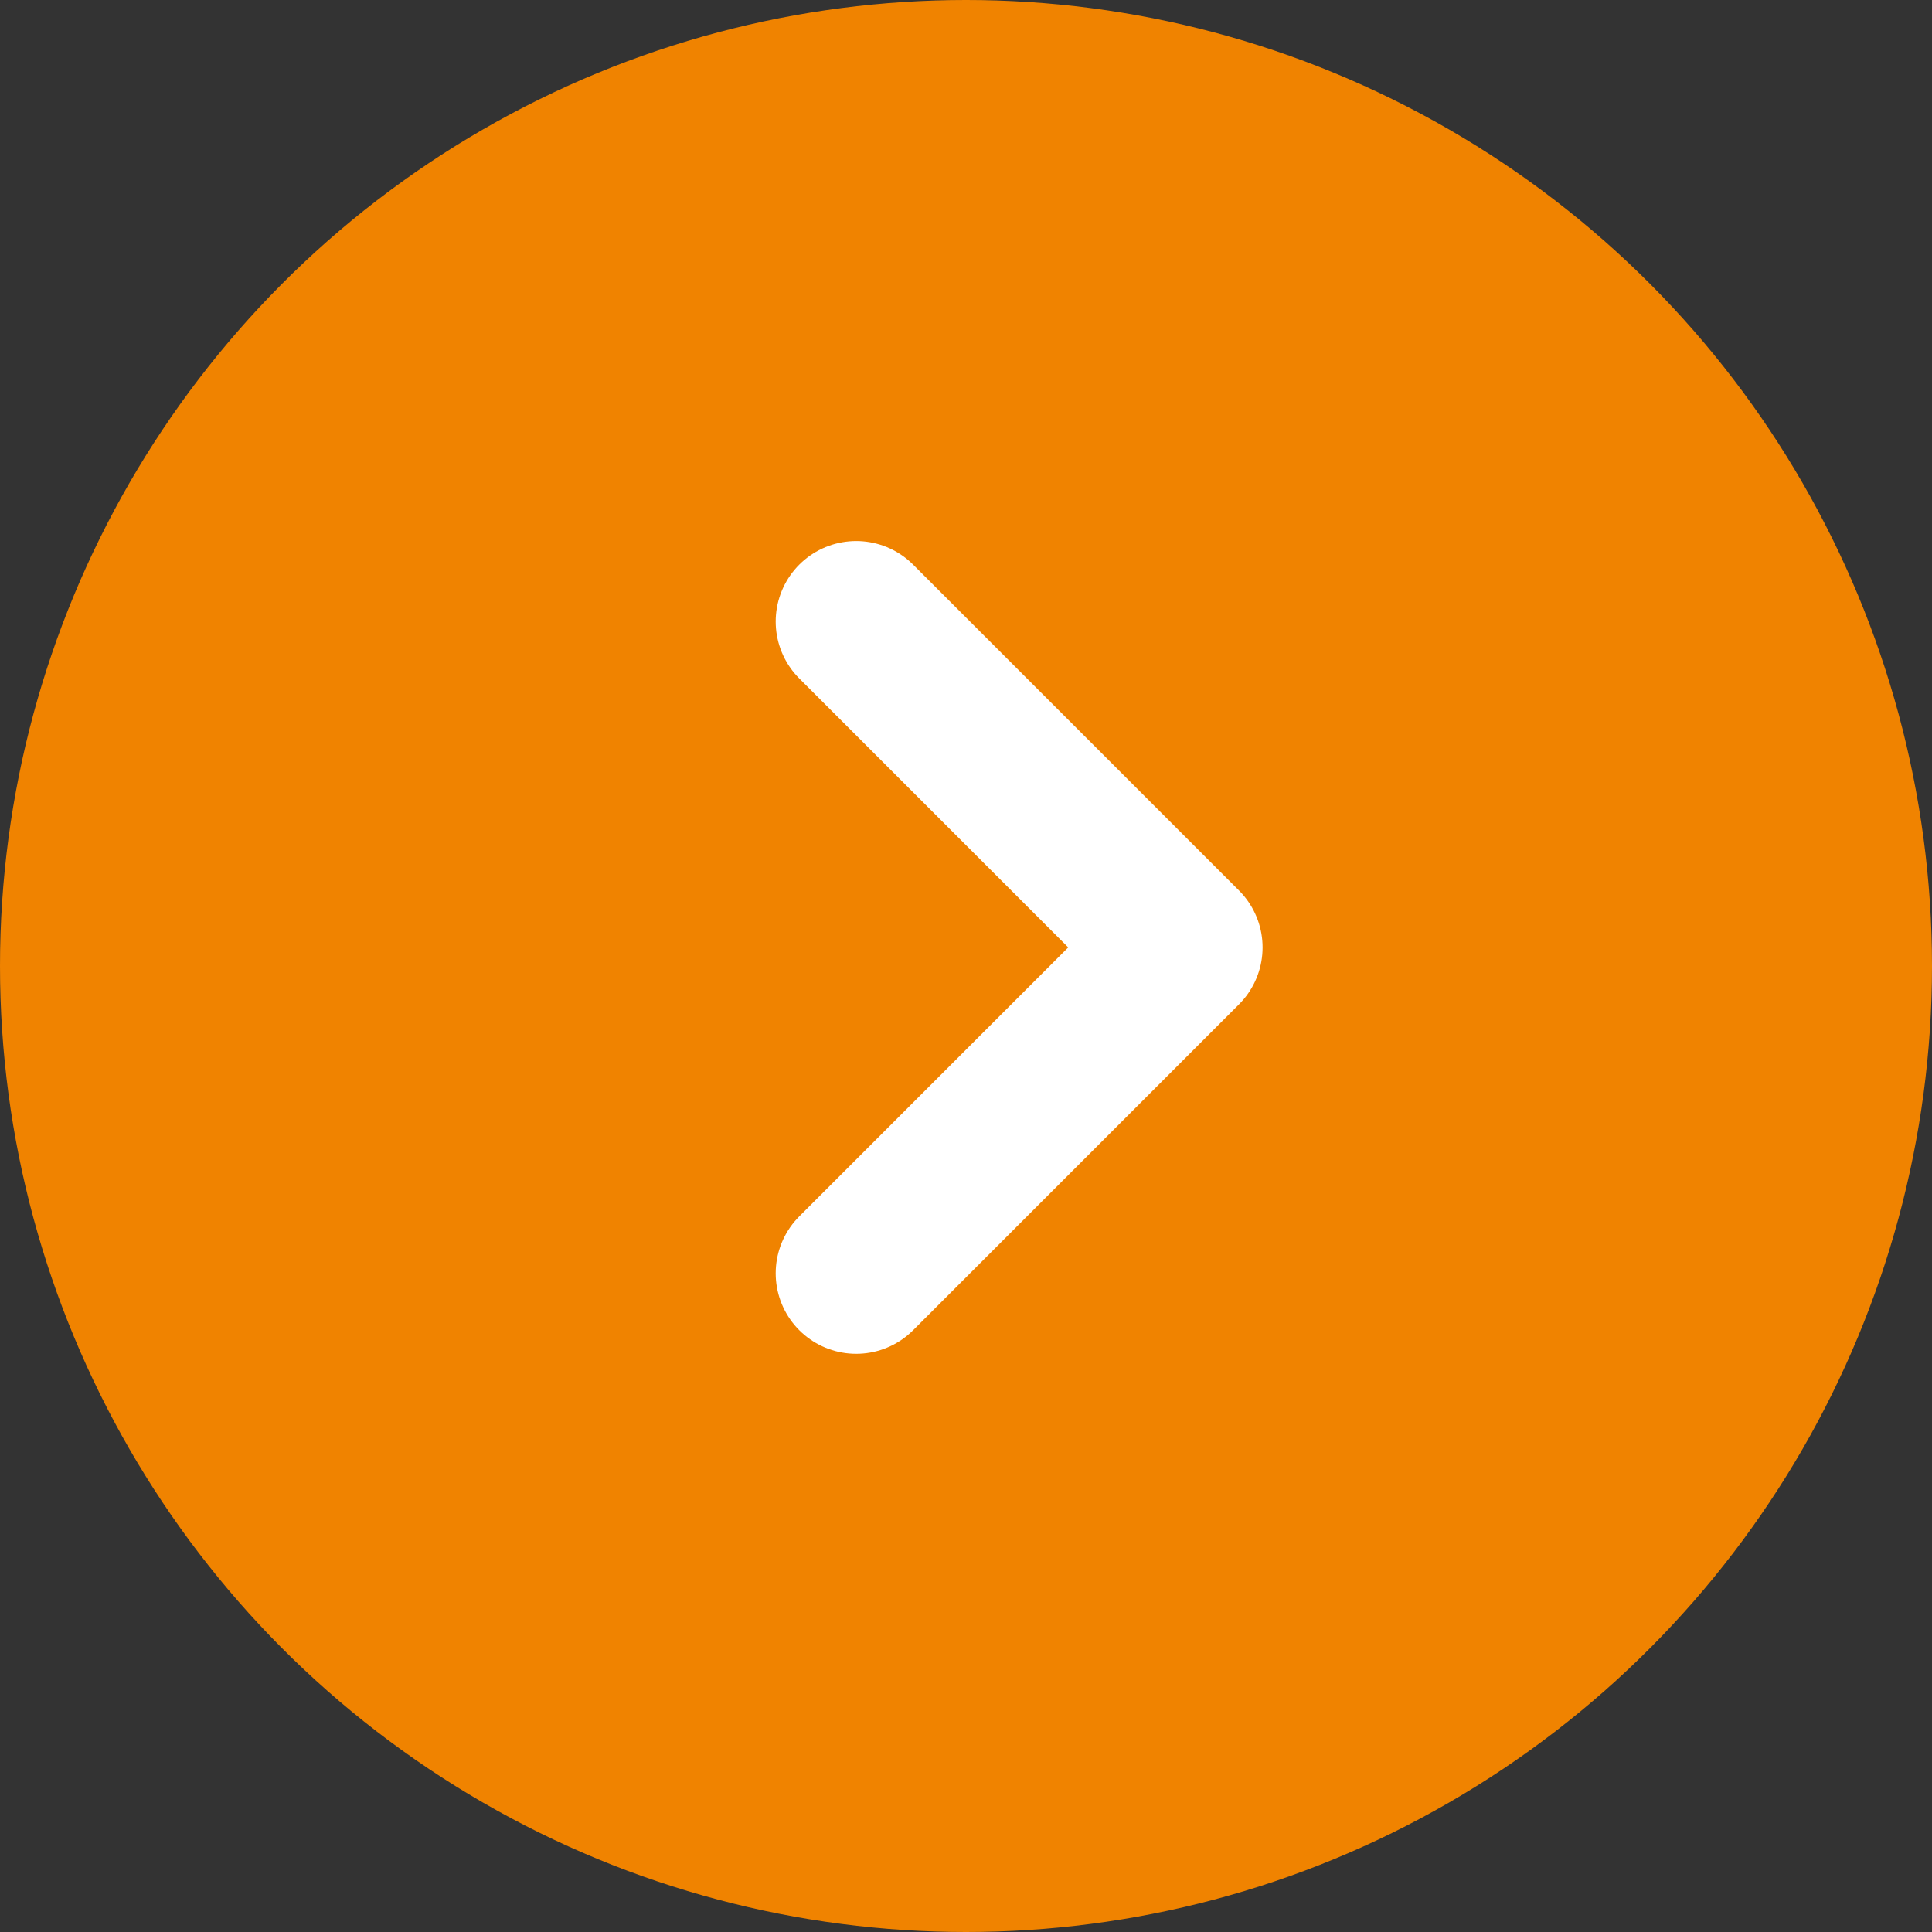
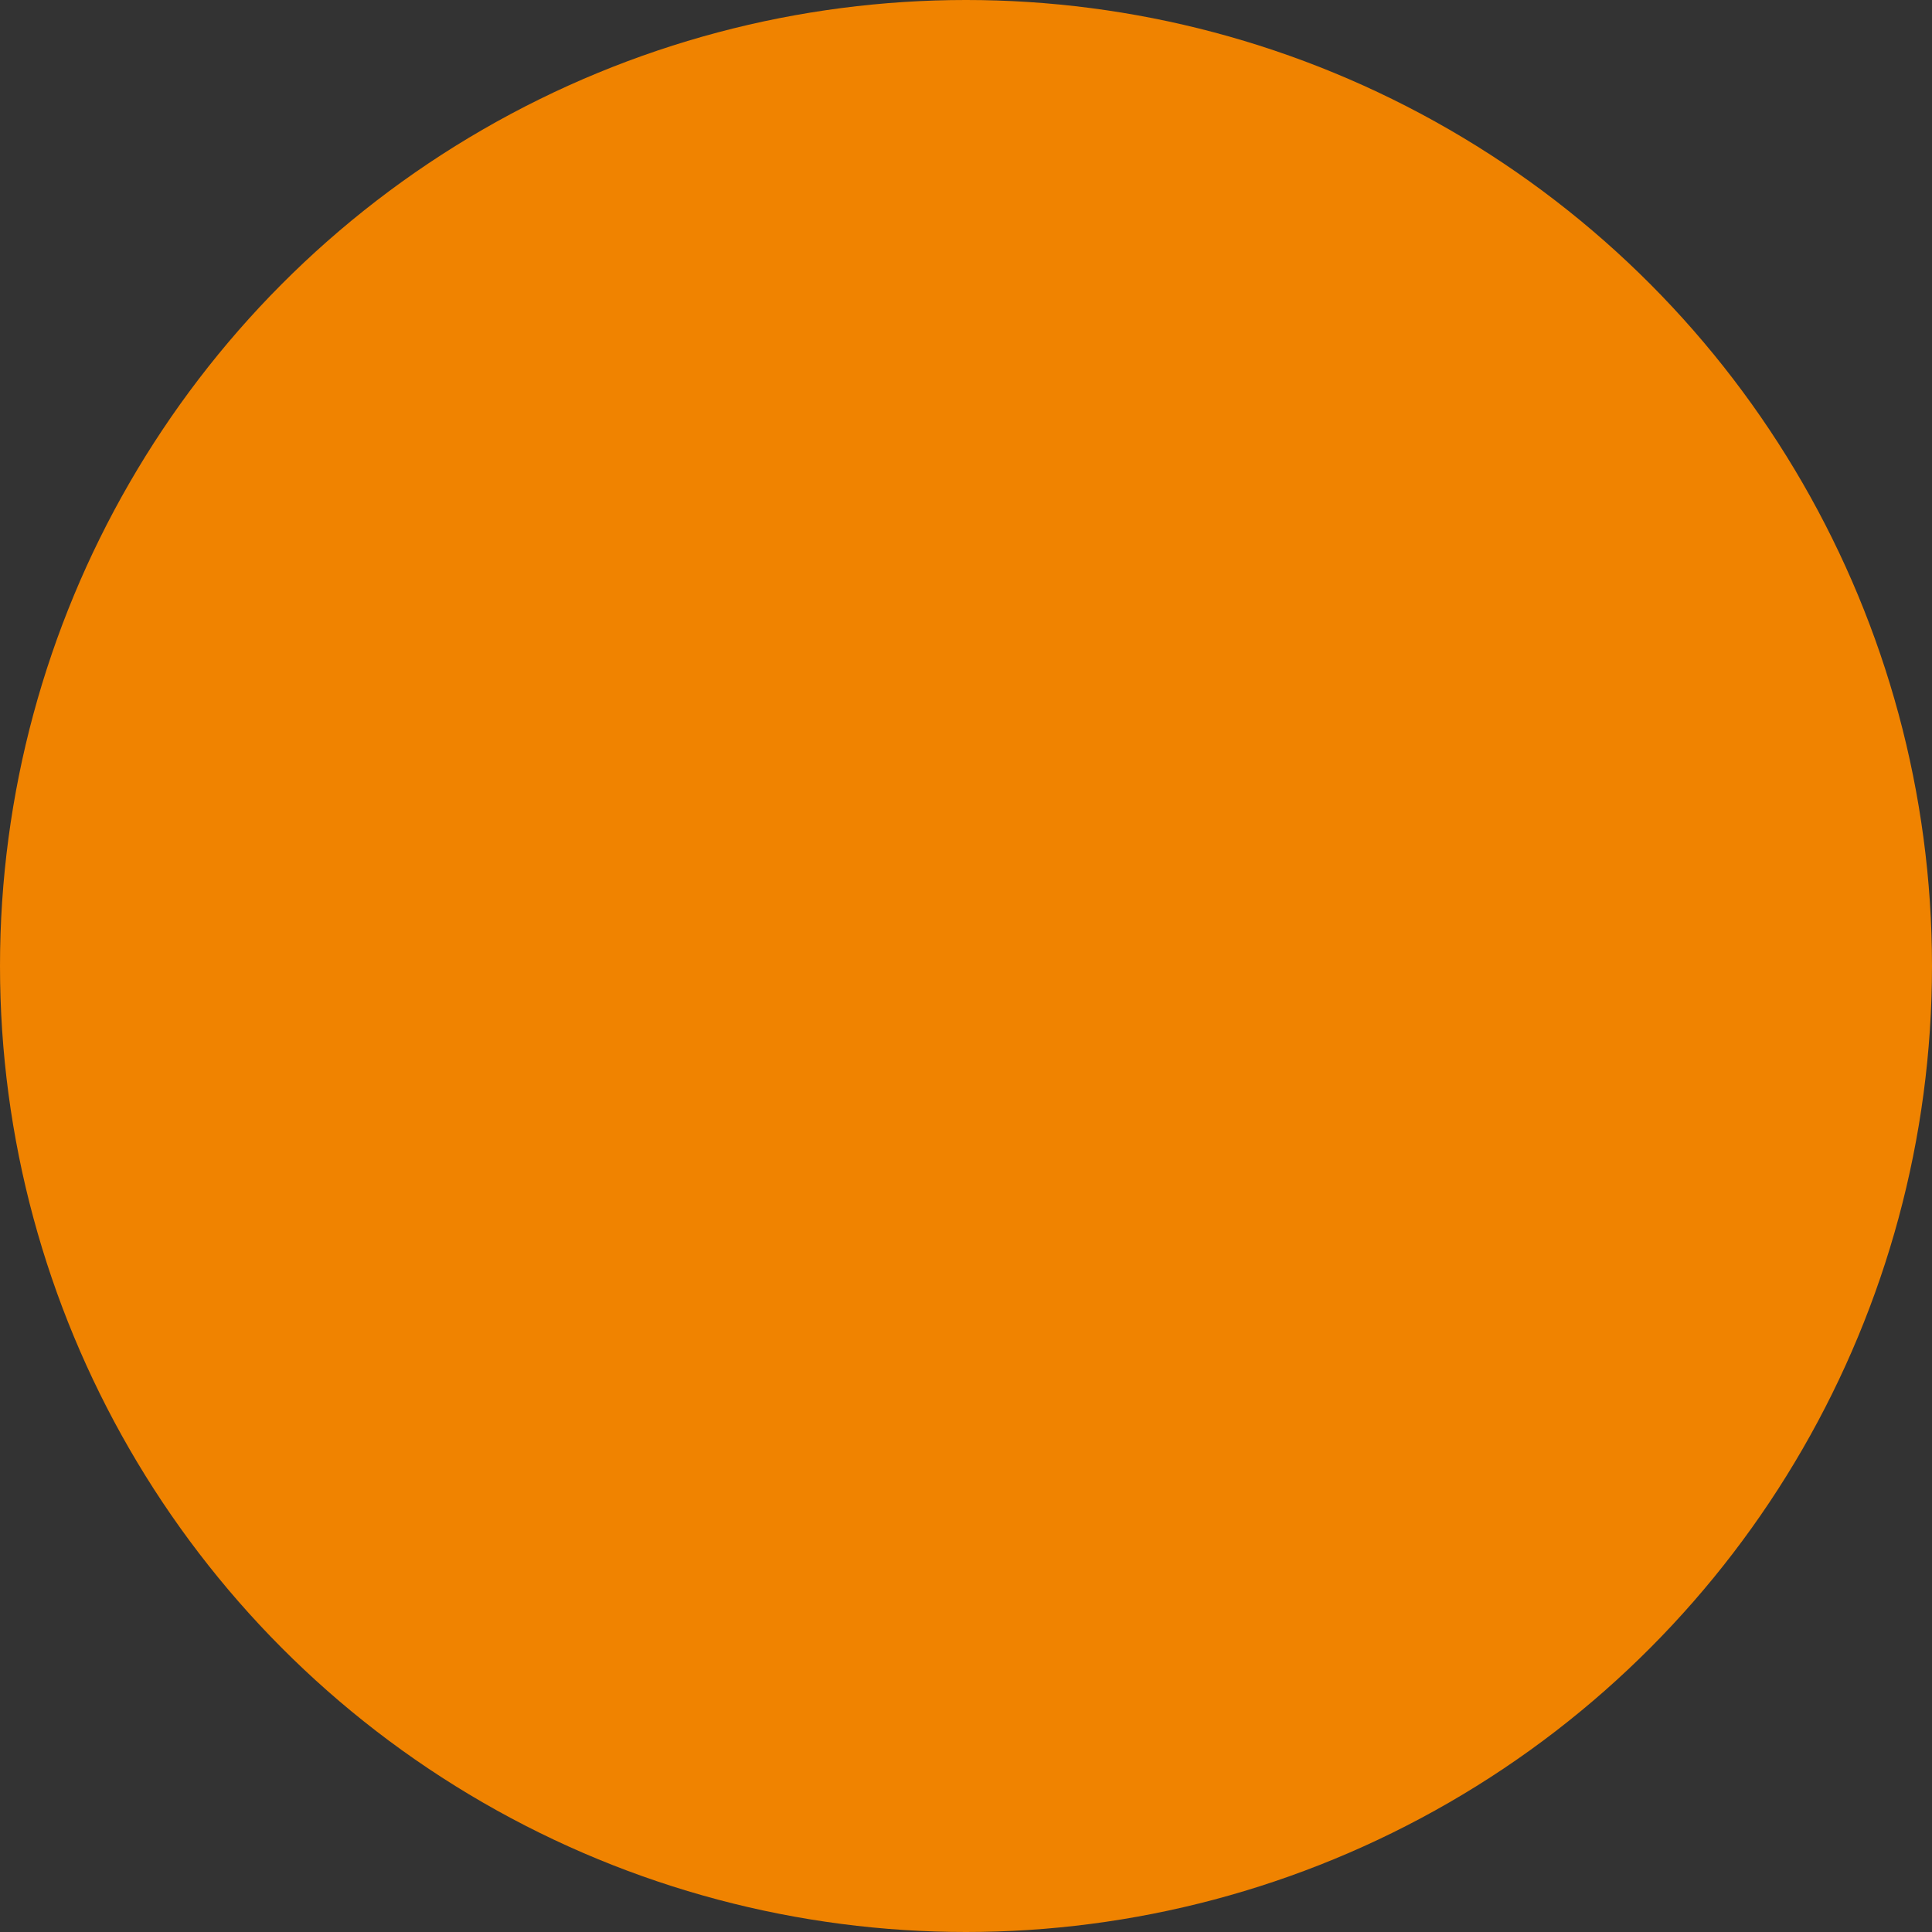
<svg xmlns="http://www.w3.org/2000/svg" id="Component_30_1" data-name="Component 30 – 1" width="24" height="24" viewBox="0 0 24 24">
  <rect x="0" y="0" width="24" height="24" fill="#333333" stroke="none" />
  <circle id="Ellipse_6" data-name="Ellipse 6" cx="12" cy="12" r="12" fill="#f08300" />
-   <path id="Path_46" data-name="Path 46" d="M0,0H5.725V5.725" transform="translate(10.636 7.721) rotate(45)" fill="none" stroke="#fff" stroke-linecap="round" stroke-linejoin="round" stroke-width="2" />
</svg>